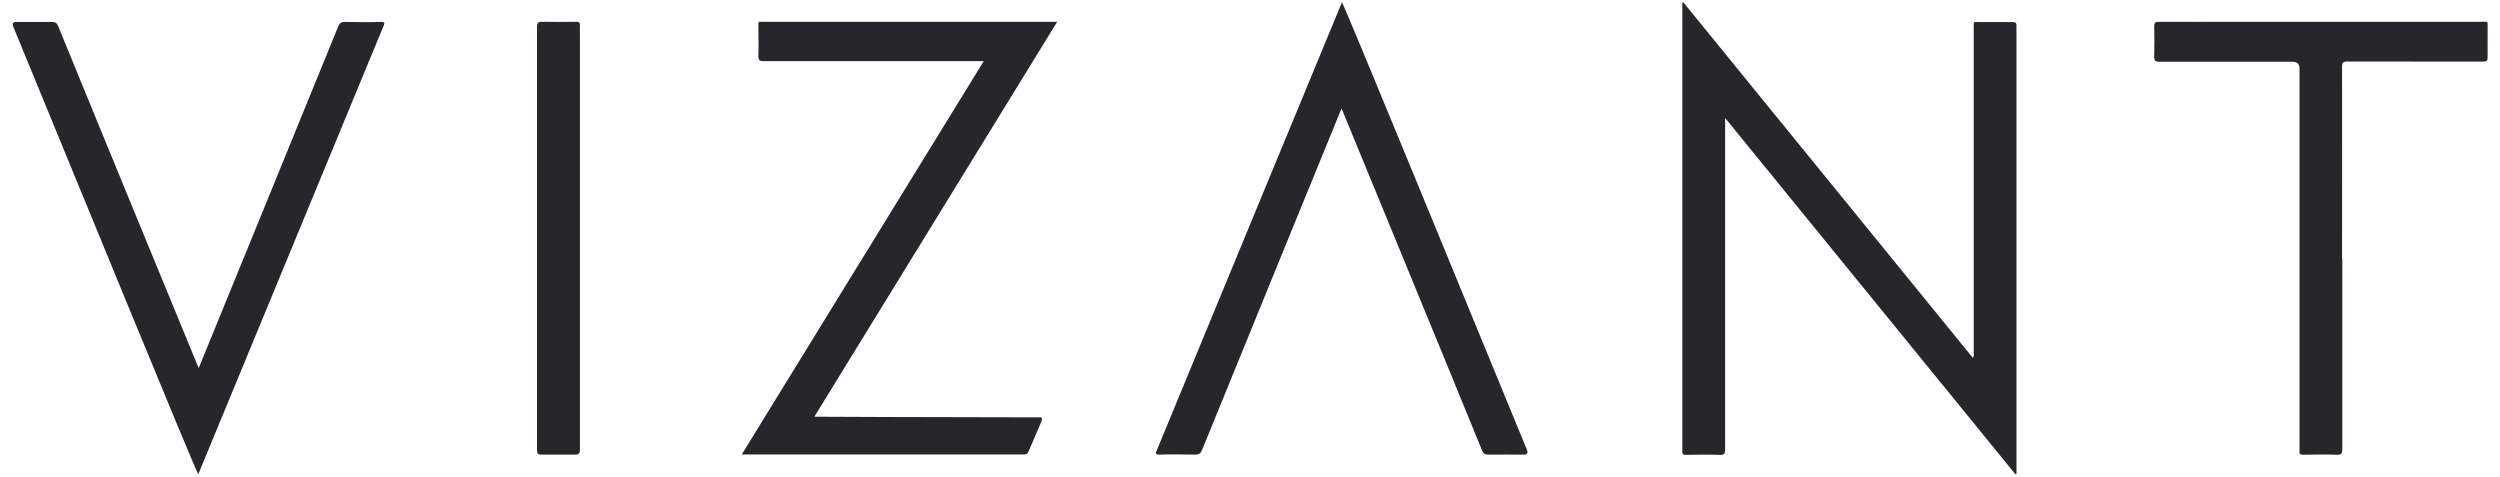
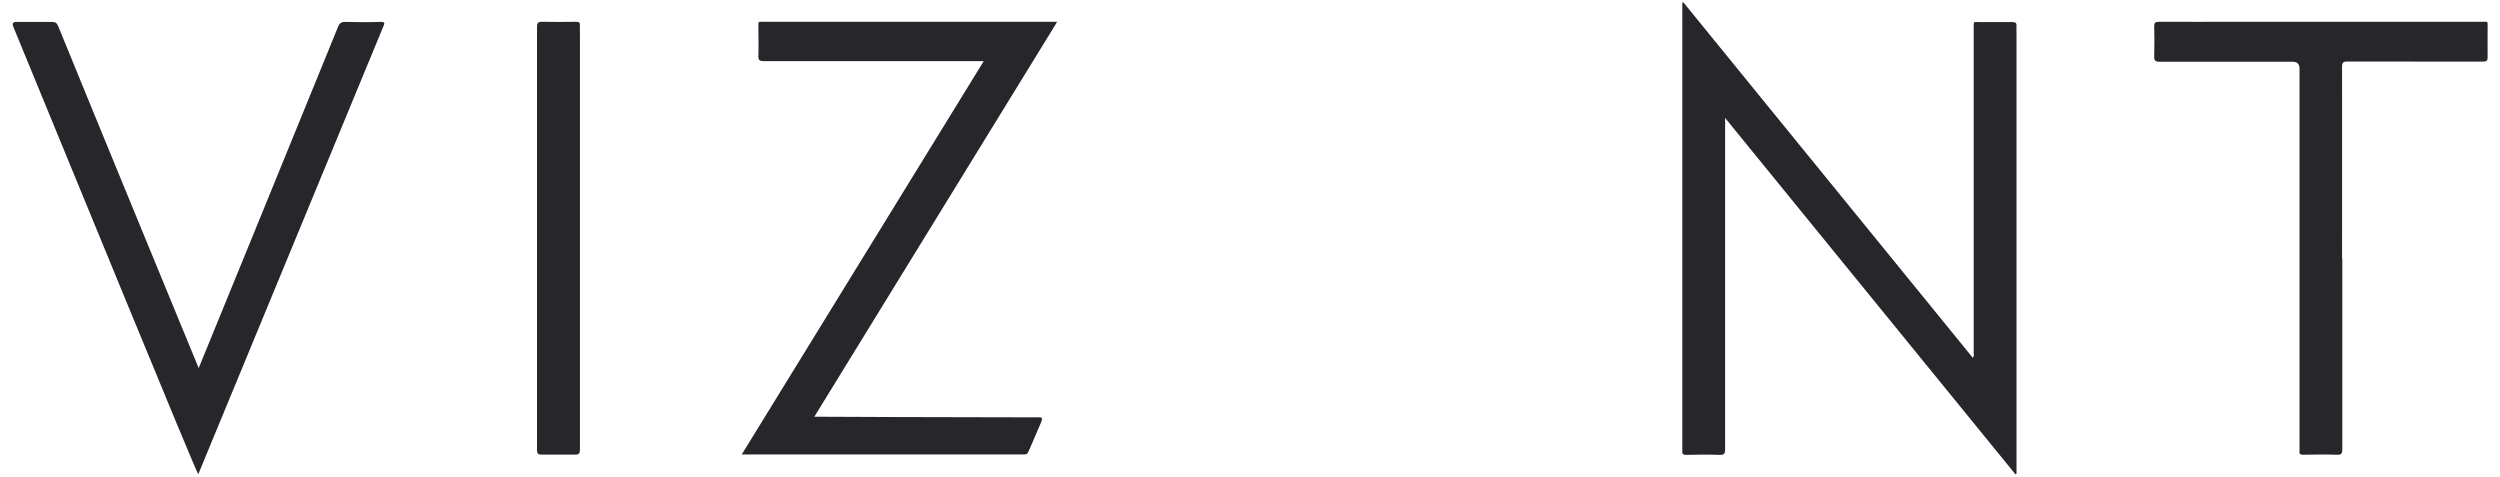
<svg xmlns="http://www.w3.org/2000/svg" id="Layer_1" version="1.1" viewBox="0 0 1939 369.6">
  <defs>
    <style> .st0 { fill: #26262b; } </style>
  </defs>
  <path class="st0" d="M1305.6,1.8c74.8,91.8,149.6,183.7,224.5,275.7,1.2-1.6.7-3,.7-4.3,0-83.9,0-167.7,0-251.6,0-5.3-.4-4.5,4.5-4.5,8.5,0,16.9.1,25.4,0,2.7,0,3.5.8,3.3,3.4-.2,1.7,0,3.5,0,5.3v341.7c-.3.1-.5.2-.8.4-74.8-91.9-149.6-183.7-225.2-276.4v5c0,84,0,168,0,252,0,3.7-1,4.4-4.4,4.3-8.6-.3-17.2-.2-25.7,0-2.5,0-3.4-.7-3.1-3.2,0-.6,0-1.2,0-1.8V2.1c.3-.1.5-.2.8-.3Z" />
  <path class="st0" d="M819.9,17l-188.3,306.2s105.8.5,171.2.5c4.9,0,6.7-.9,4.4,4.5l-8.9,20.7c-1.5,3.1-1.5,3.6-4.4,3.6-38.4-.1-53.2,0-91.6,0h-127L763,47.4h-4.7c-65.5,0-100.2,0-165.8,0-3.5,0-4.5-.8-4.3-4.4.3-7.2,0-14.3,0-21.5,0-5.3-.5-4.6,4.3-4.6,80.9,0,130.9,0,211.8,0,6.1,0,8.3,0,15.3,0Z" />
  <path class="st0" d="M1816.7,200.5c0,49.2,0,98.4,0,147.7,0,3.3-.5,4.7-4.3,4.5-8.7-.3-17.4-.2-26.1,0-2.1,0-3.1-.6-2.8-2.8.1-1,0-2.1,0-3.2V53.1q0-5.2-5.3-5.2c-34.4,0-68.8,0-103.2,0-3.5,0-4.3-1-4.2-4.3.2-7.8.2-15.5,0-23.2,0-2.9.9-3.5,3.6-3.5,19.8.1,39.7,0,59.6,0,63.7,0,127.3,0,191,0,4.9,0,4.4-.8,4.4,4.5,0,7.6-.1,15.3,0,22.9,0,2.8-.8,3.5-3.6,3.5-35,0-70,0-105-.1-3.4,0-4.3.8-4.3,4.2.1,49.5,0,98.9,0,148.4Z" />
  <path class="st0" d="M416.5,184.4c0-54.5,0-109,0-163.5,0-3.3.9-4.1,4.1-4,8.8.2,17.6.1,26.4,0,2.2,0,2.9.6,2.8,2.8-.2,2.5,0,4.9,0,7.4,0,107.1,0,214.2,0,321.3,0,3.5-.9,4.3-4.2,4.2h-25.4c-2.9,0-3.7-.7-3.7-3.7,0-54.8,0-109.7,0-164.5Z" />
-   <path class="st0" d="M1040.5,84.1c-3.1,7.6-75.3,184-108.1,264.7-1.2,3-2.7,3.9-5.9,3.8-9-.2-18.1-.3-27.1,0-4.1.1-2.9-1.6-2-3.8C917.5,300.1,1040.3,2.8,1040.8,1.8c1.3.6,96.2,232.4,143.5,347.1q1.5,3.7-2.4,3.7c-9.2,0-18.3-.1-27.5,0-2.7,0-3.9-.8-4.9-3.2-27.4-67.3-109-265.3-109-265.3Z" />
  <path class="st0" d="M154.1,285.5c3.1-7.6,75.3-184,108.1-264.7,1.2-3,2.7-3.9,5.9-3.8,9,.2,18.1.3,27.1,0,4.1-.1,2.9,1.6,2,3.8-20.1,48.8-143,346-143.4,347-1.4-.6-96.2-232.4-143.5-347.1q-1.5-3.7,2.4-3.7c9.2,0,18.3.1,27.5,0,2.7,0,3.9.8,4.9,3.2,27.4,67.3,109,265.3,109,265.3Z" />
</svg>